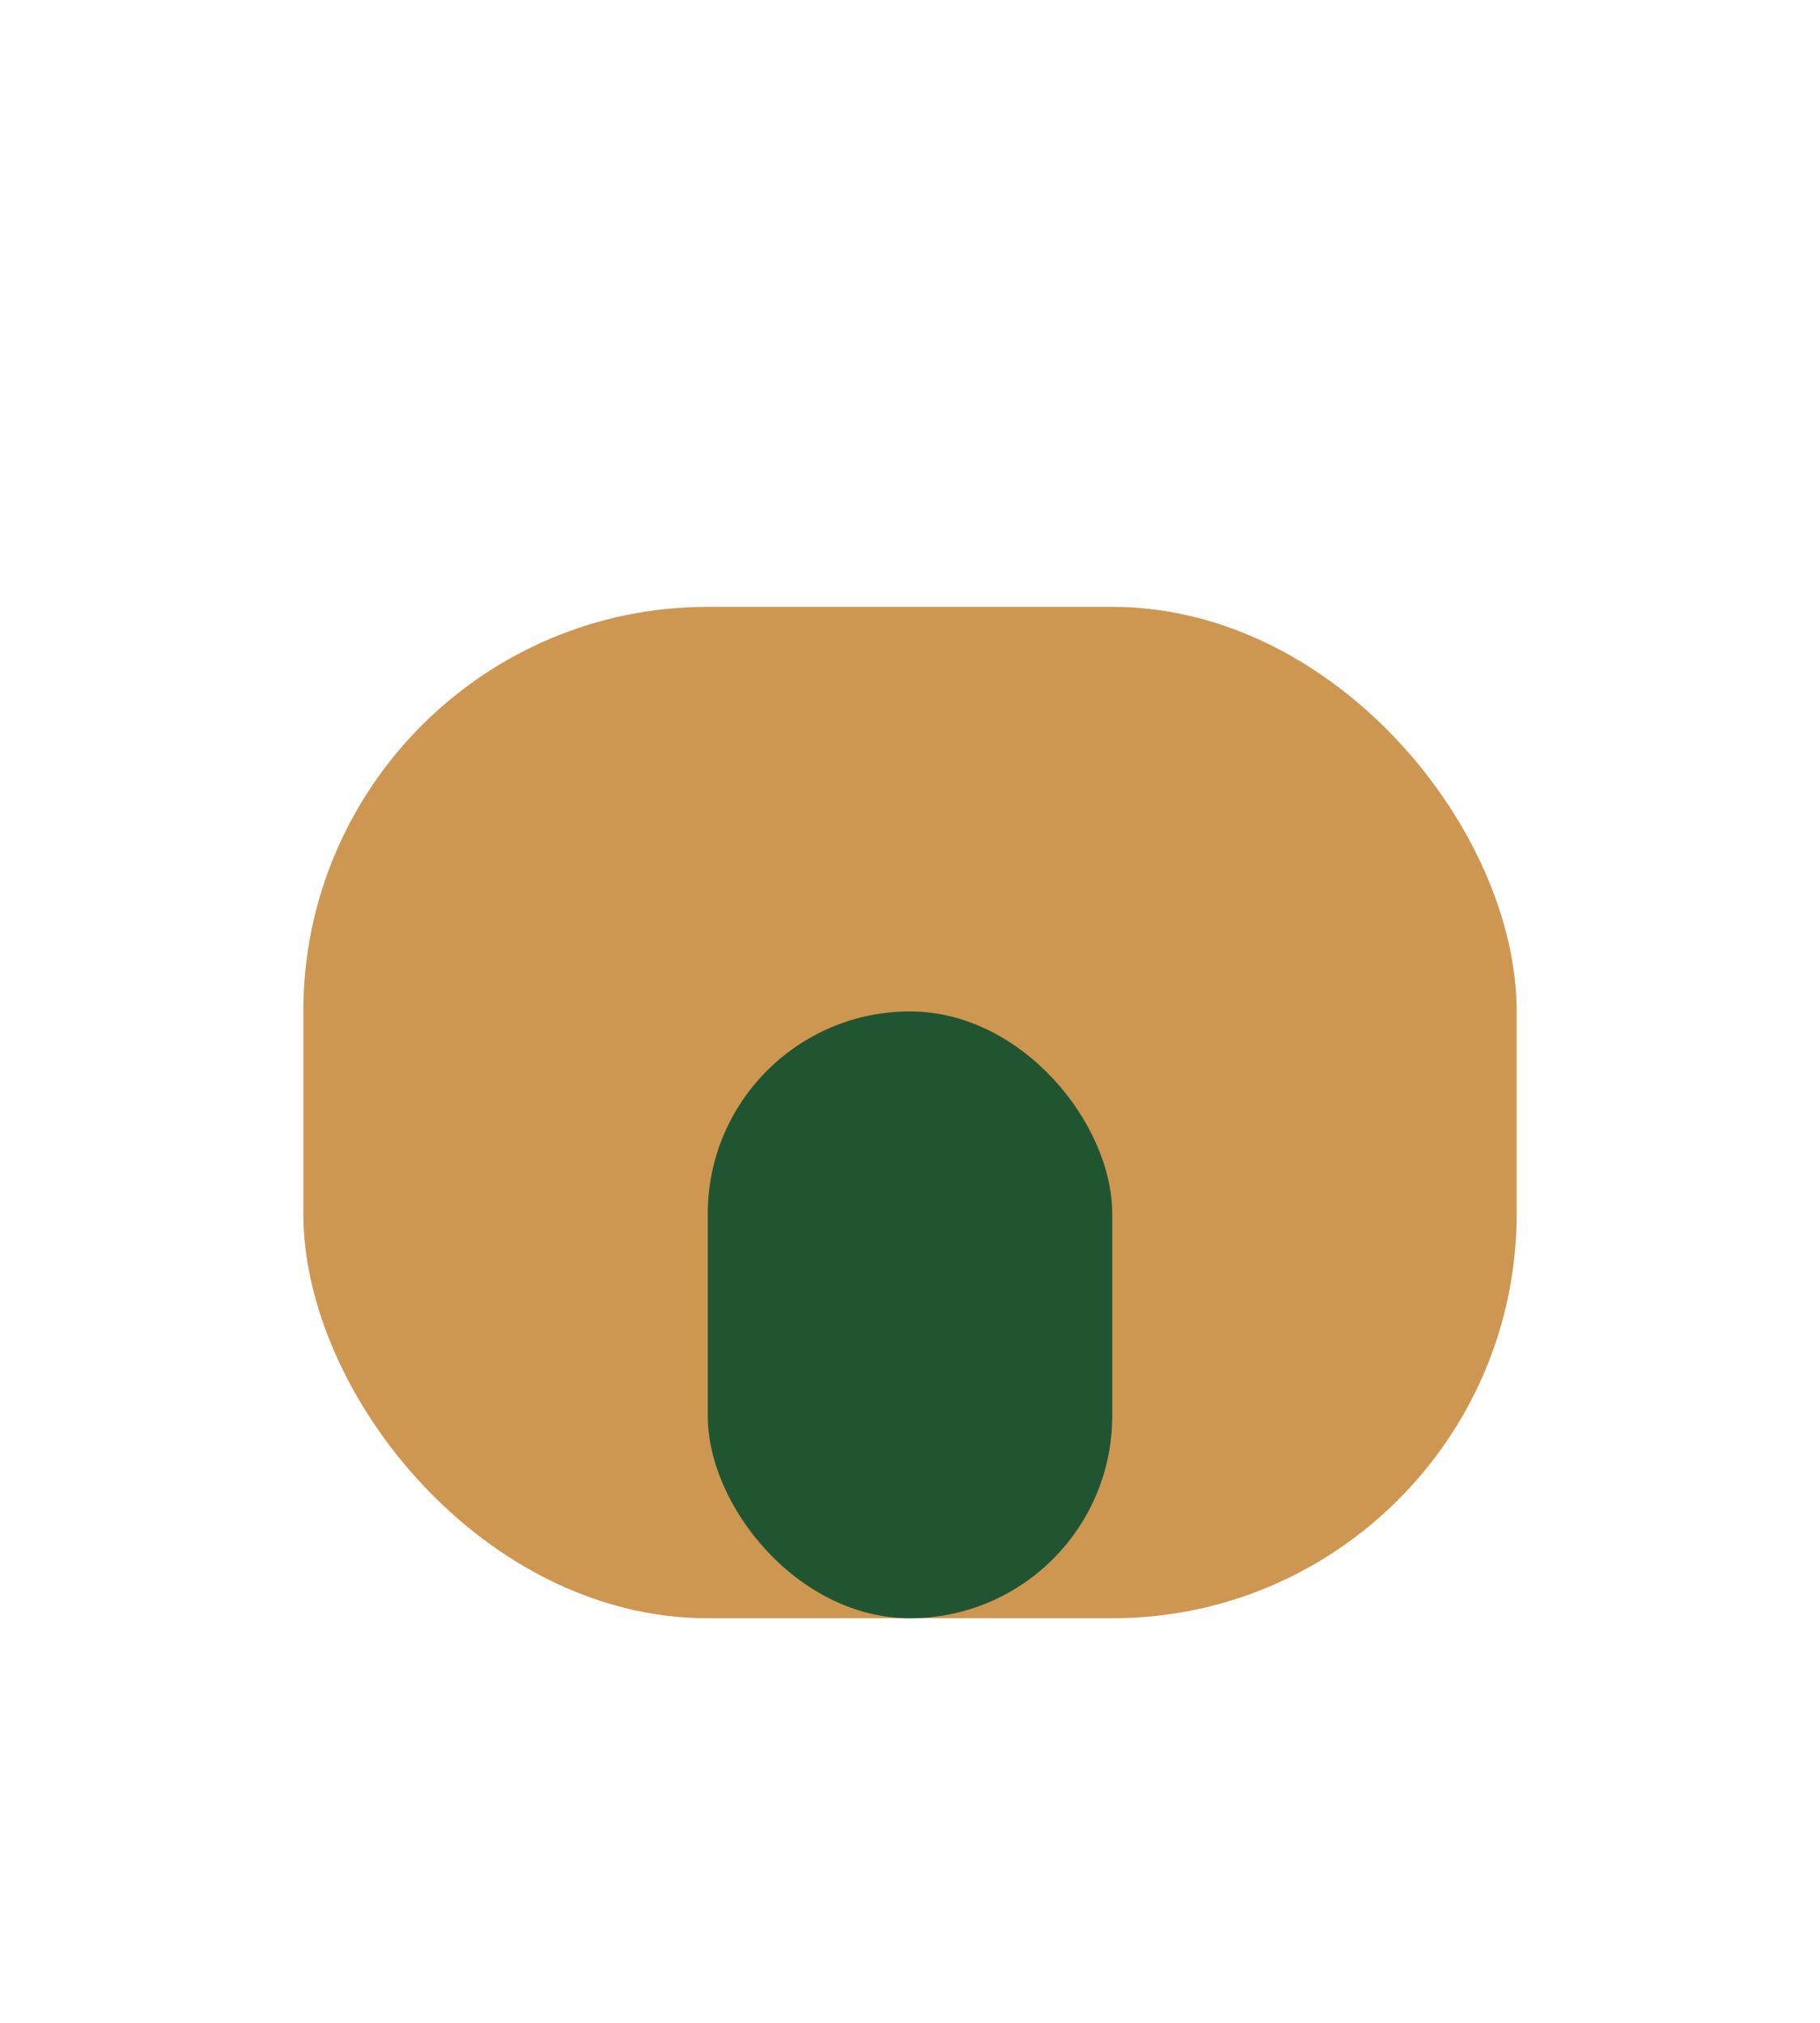
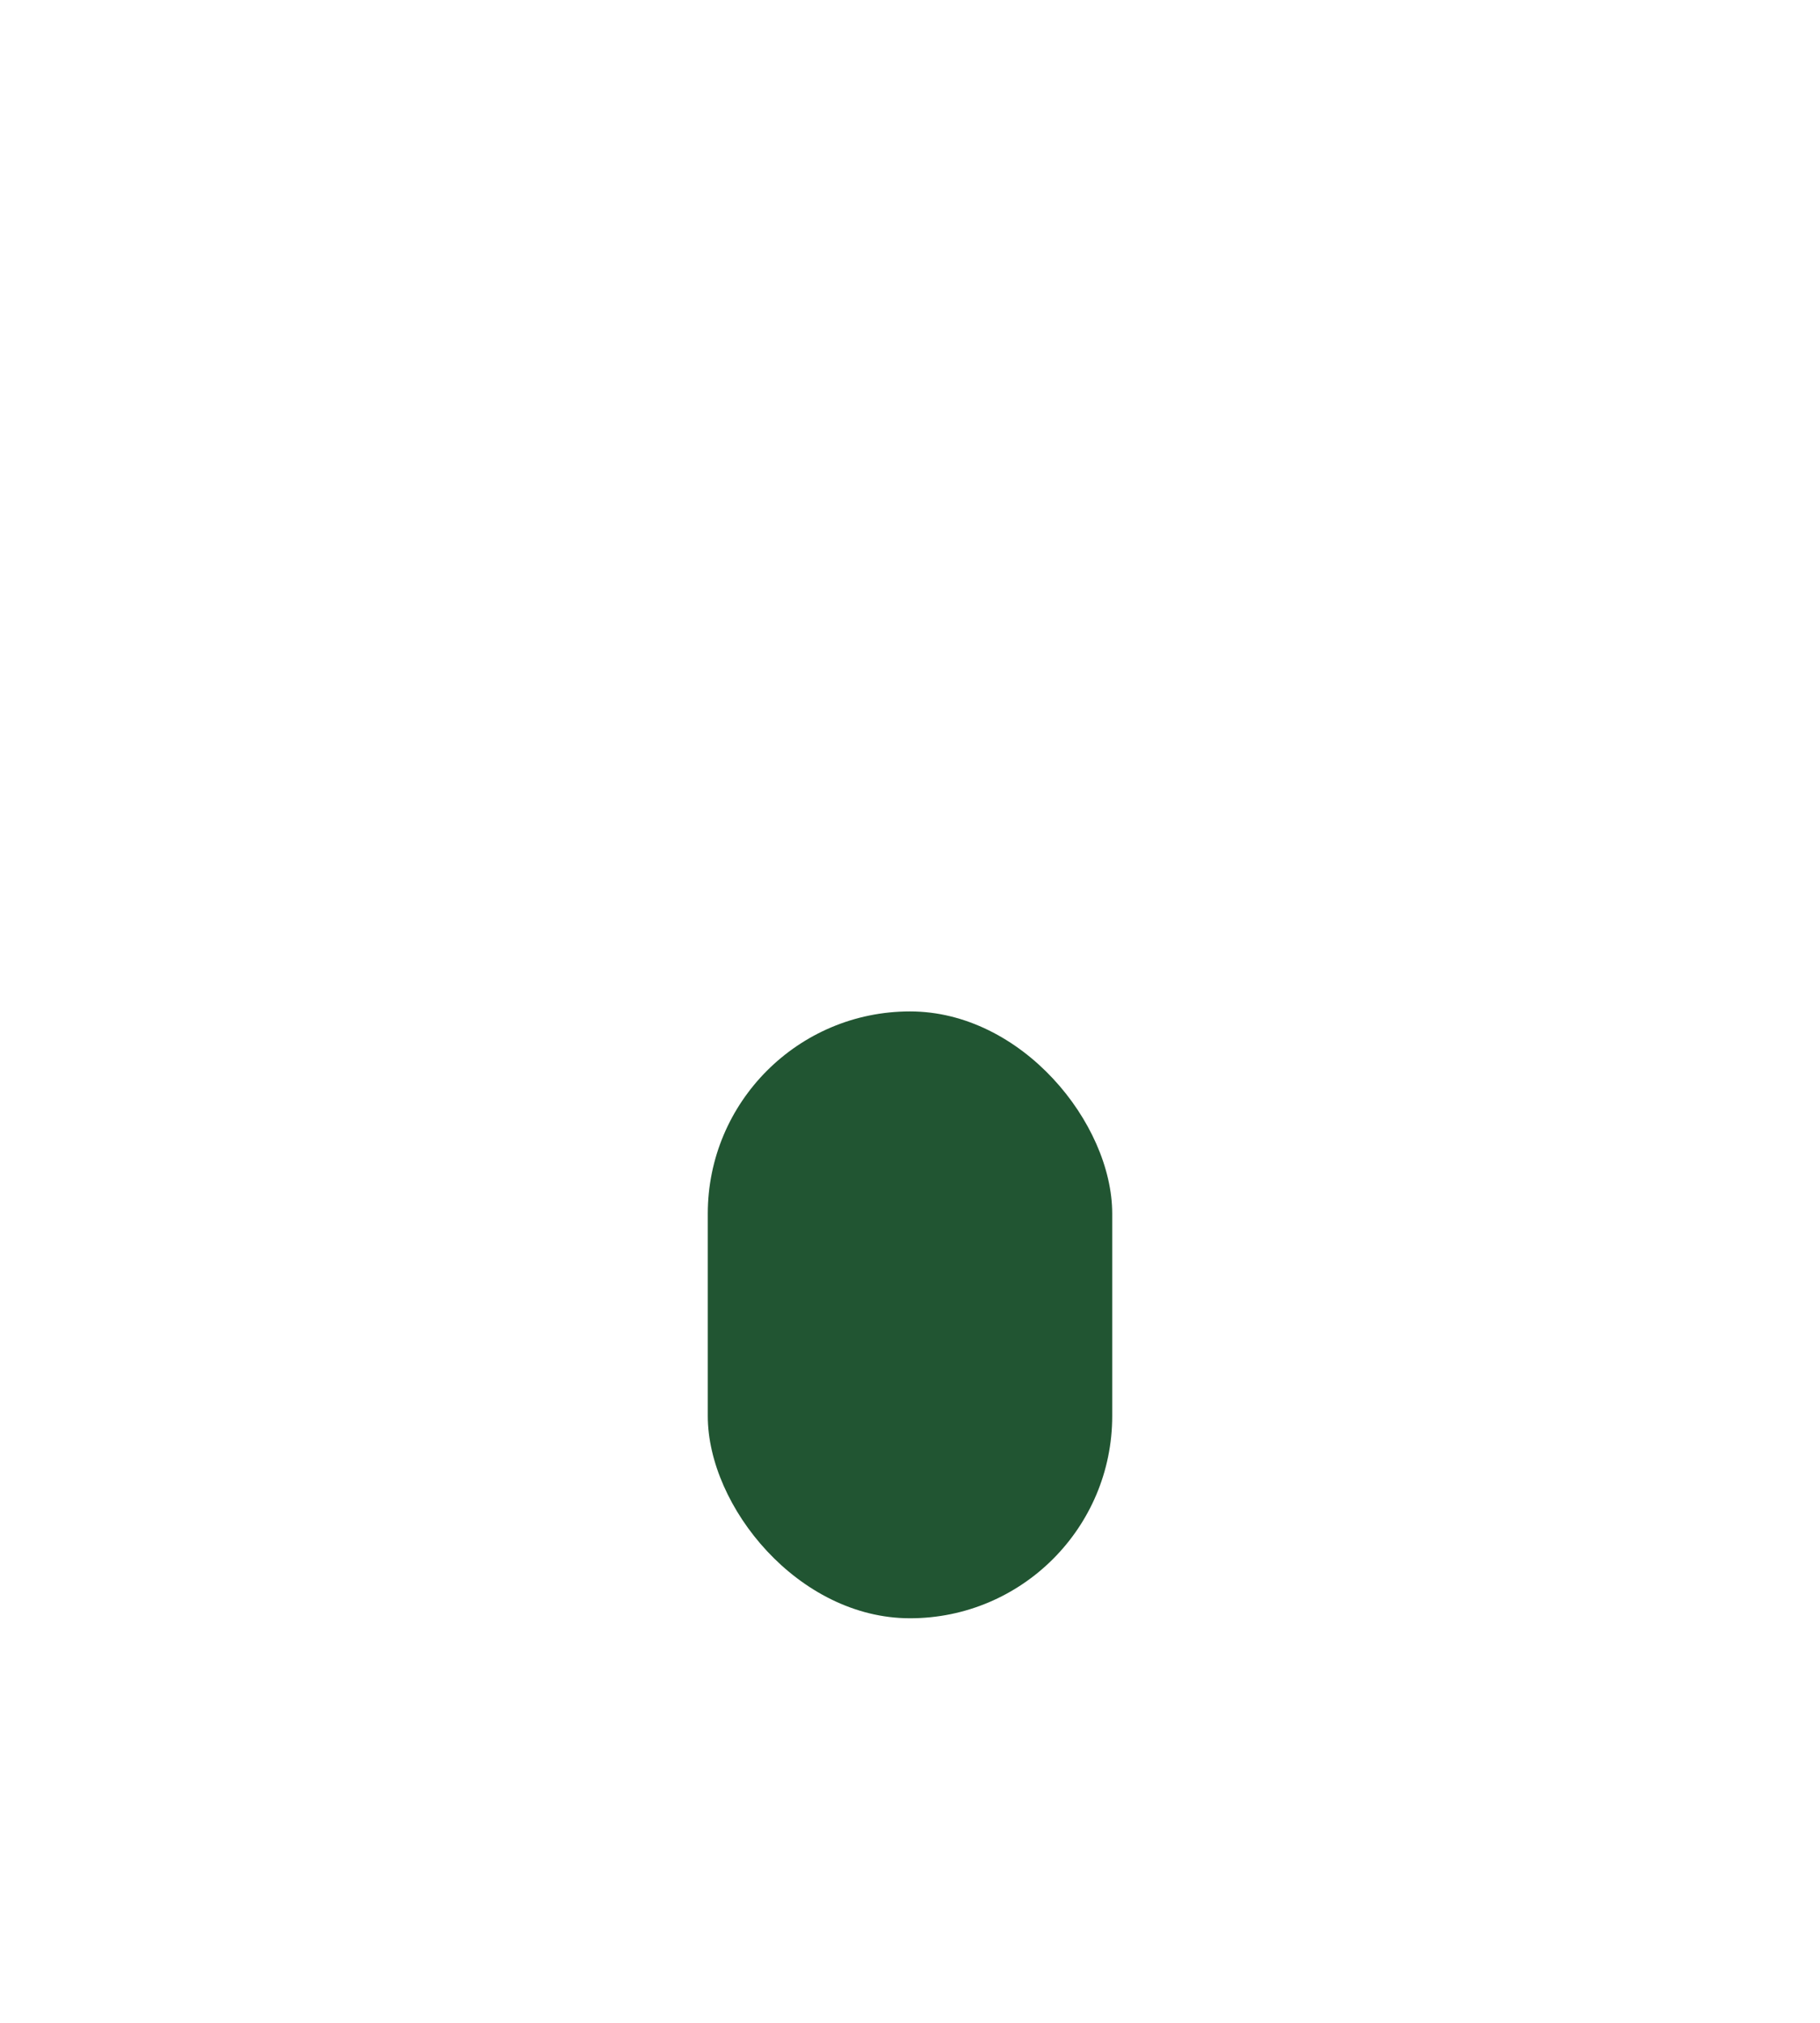
<svg xmlns="http://www.w3.org/2000/svg" viewBox="0 0 18 20" width="18" height="20">
-   <rect x="3" y="6" width="12" height="10" rx="4" fill="#CE9751" />
  <rect x="7" y="10" width="4" height="6" rx="2" fill="#215532" />
</svg>